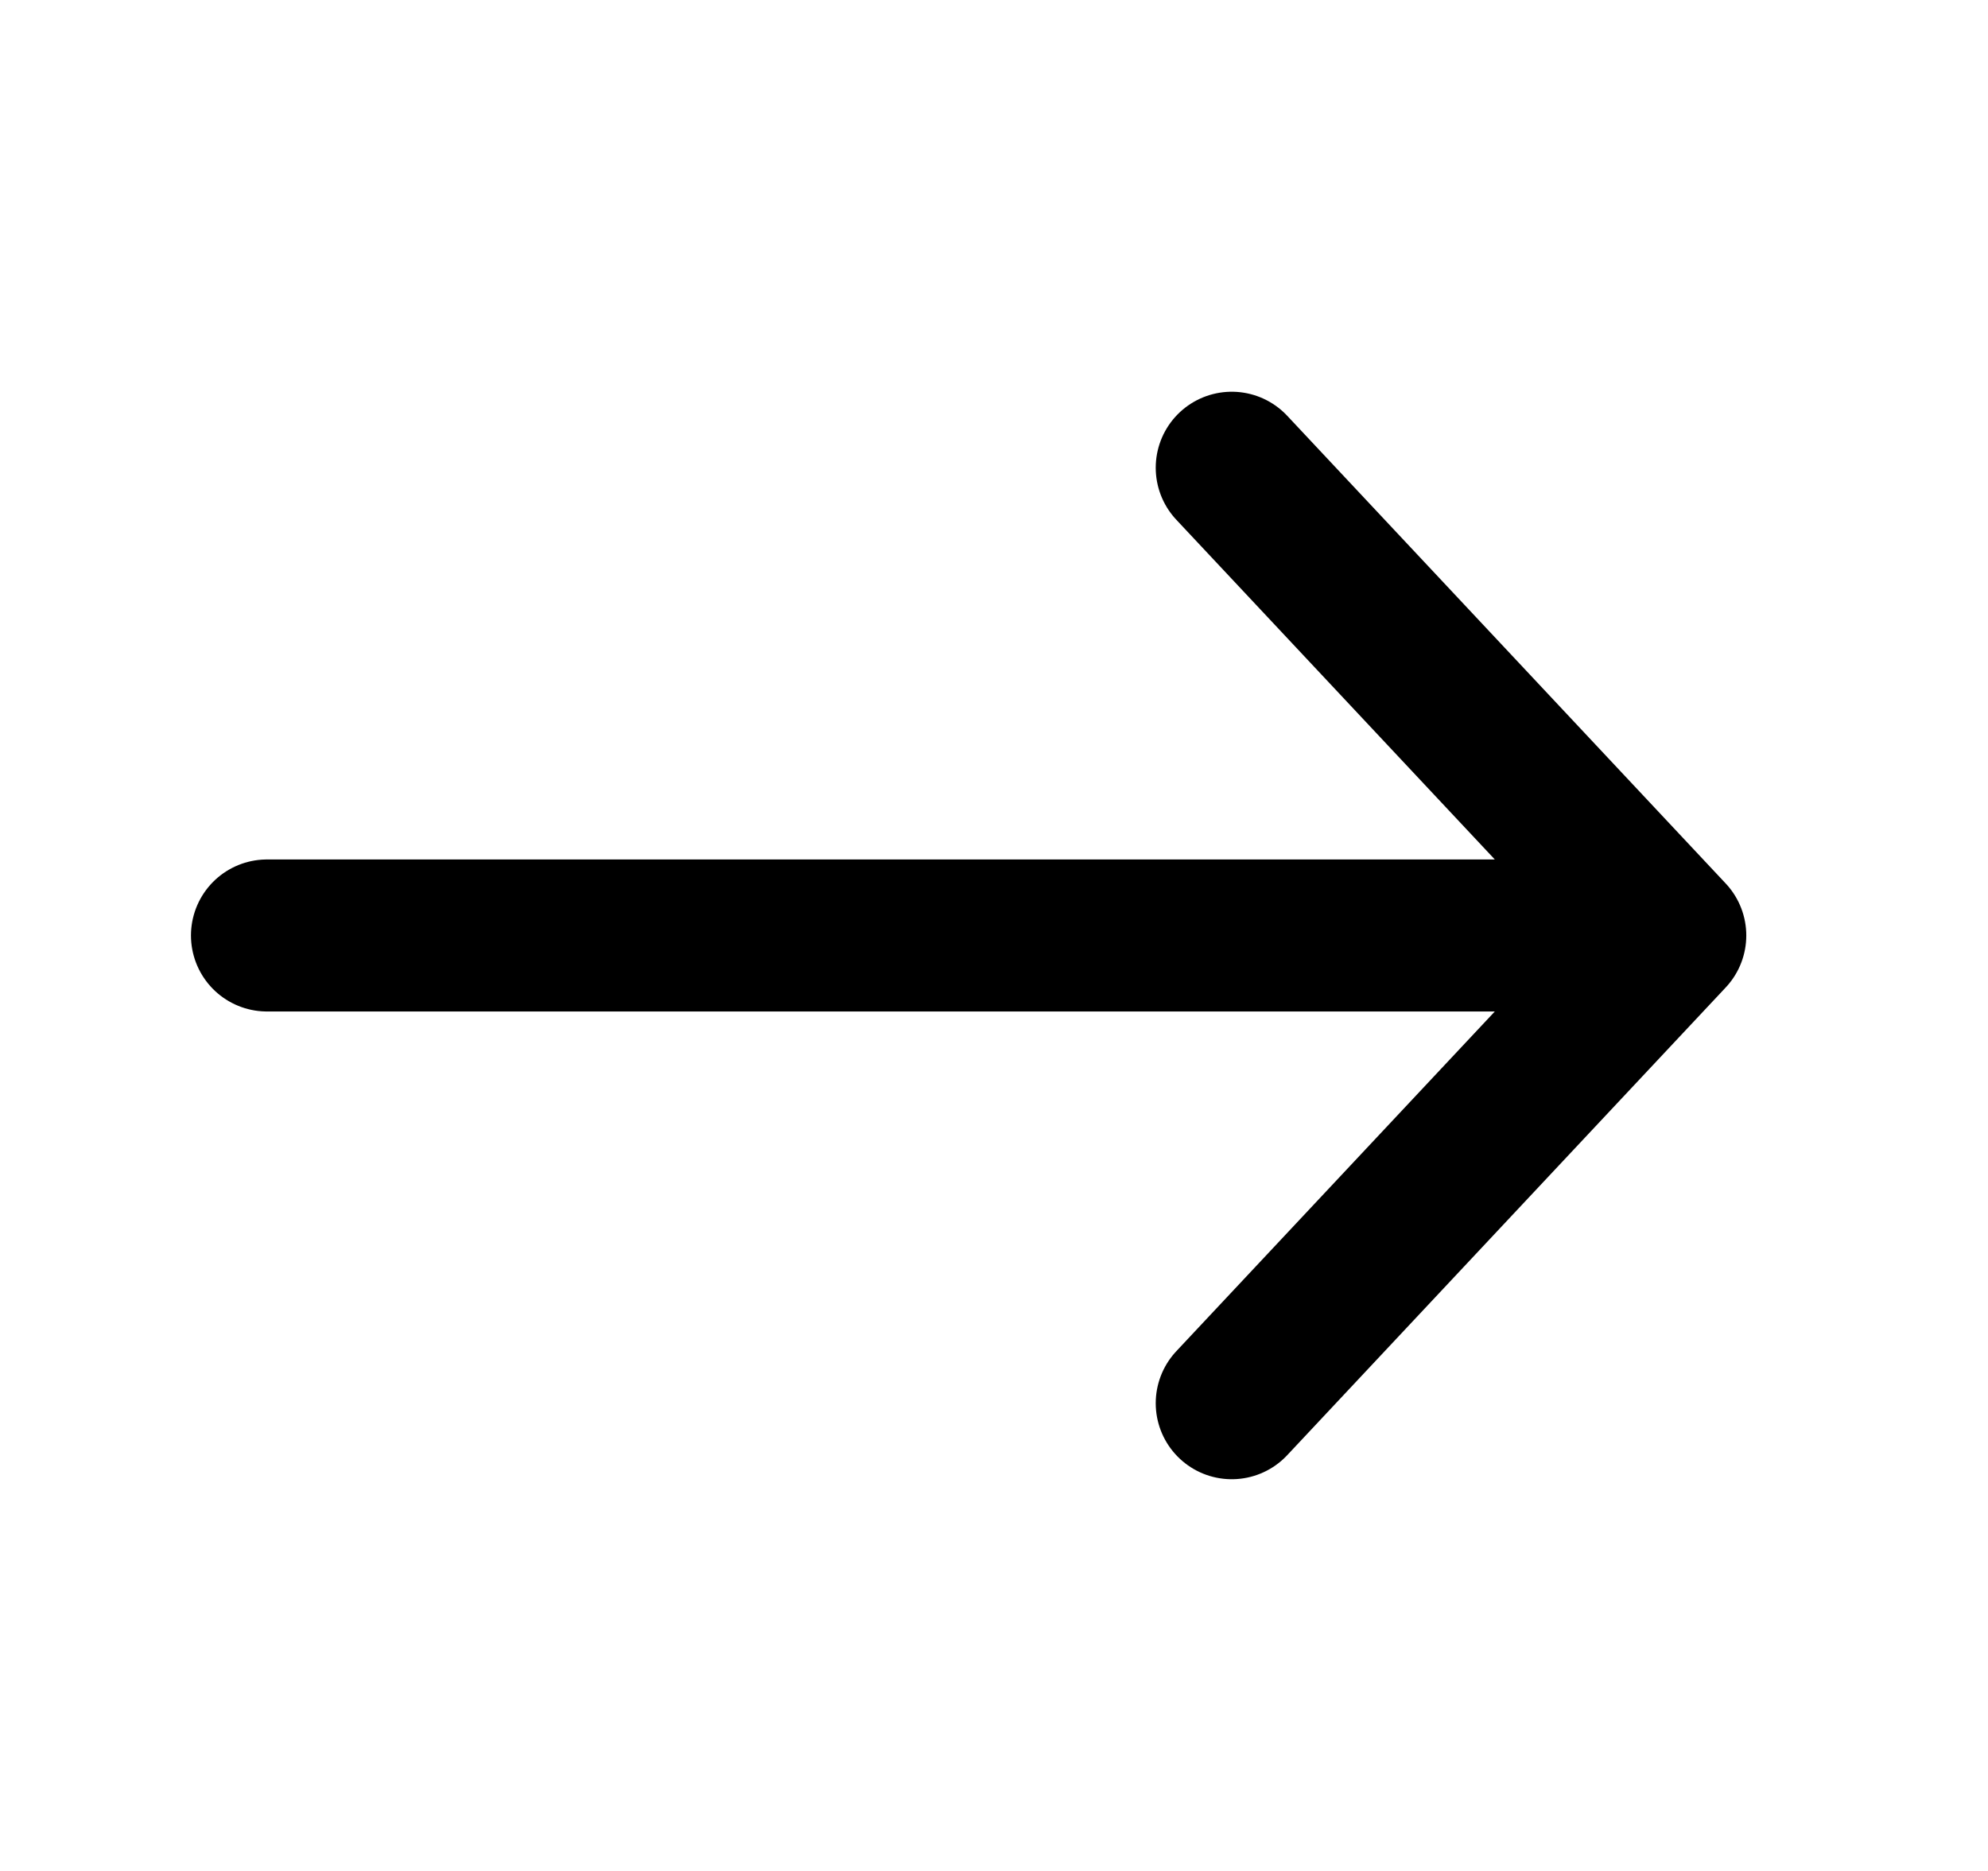
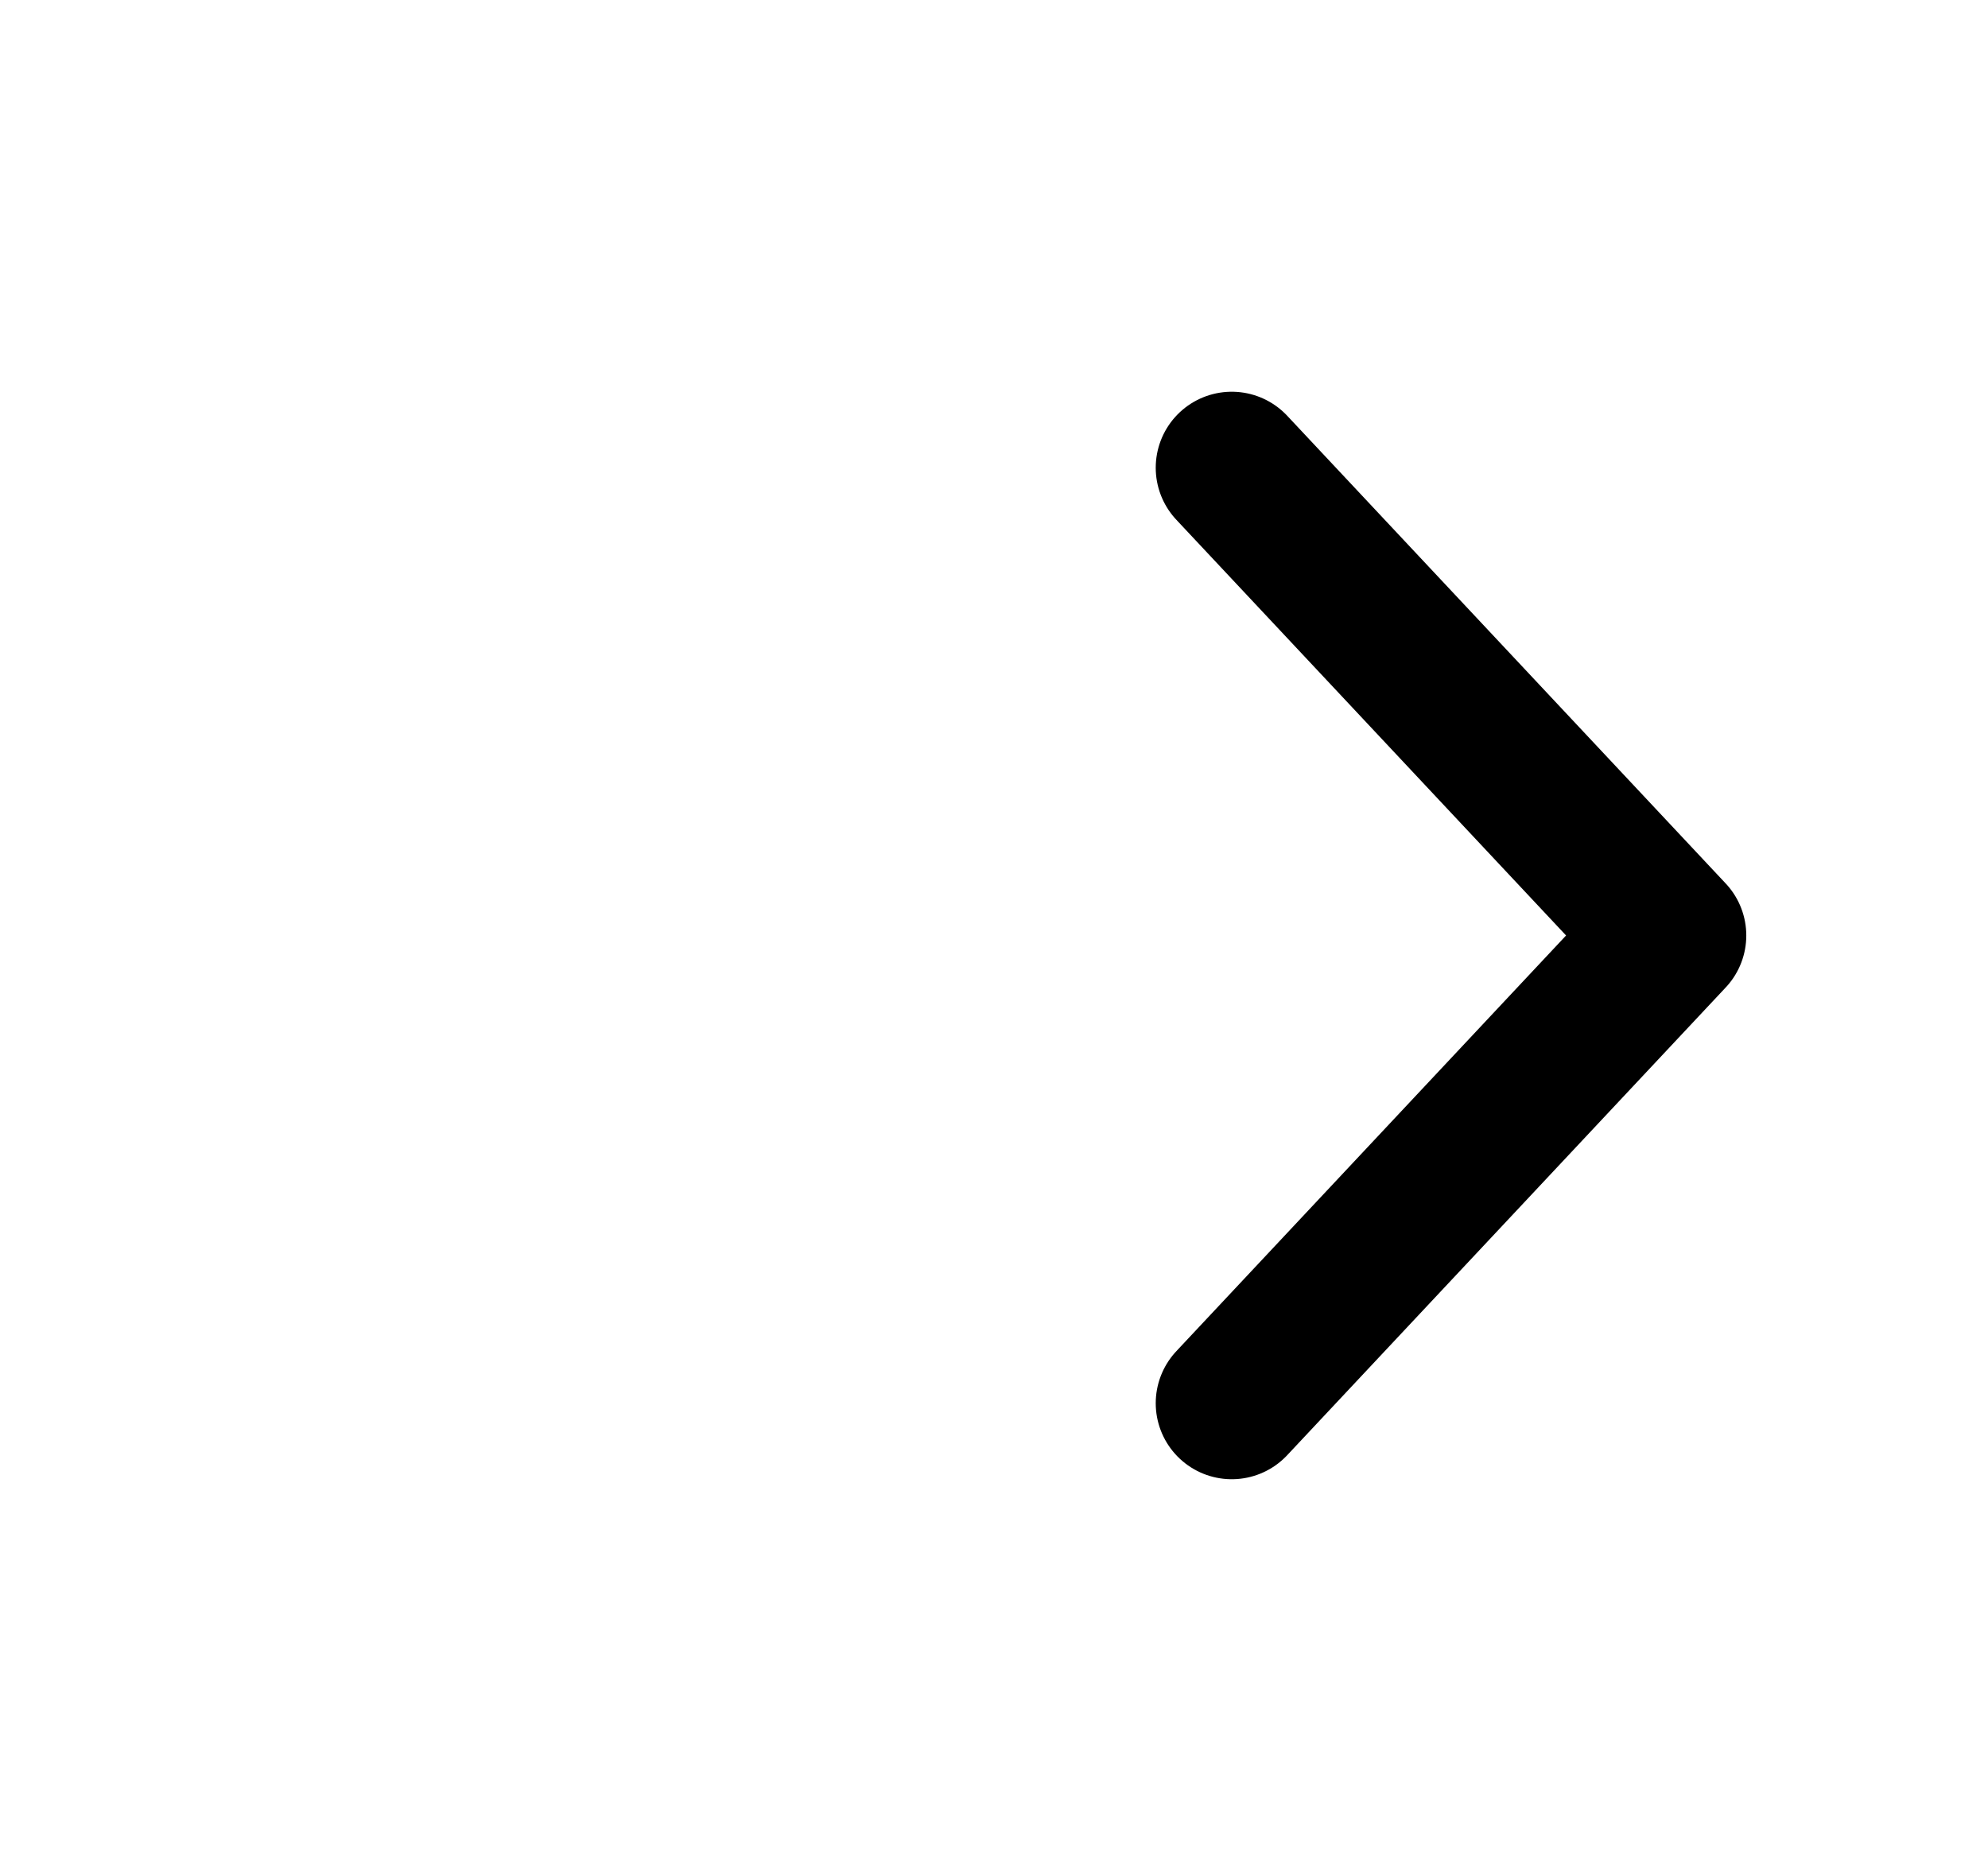
<svg xmlns="http://www.w3.org/2000/svg" width="17" height="16" viewBox="0 0 17 16" fill="none">
-   <path d="M2.283 8L14.283 8M14.283 8L10.533 12M14.283 8L10.533 4" stroke="black" stroke-width="1.3" stroke-linecap="round" stroke-linejoin="round" />
+   <path d="M2.283 8M14.283 8L10.533 12M14.283 8L10.533 4" stroke="black" stroke-width="1.3" stroke-linecap="round" stroke-linejoin="round" />
</svg>